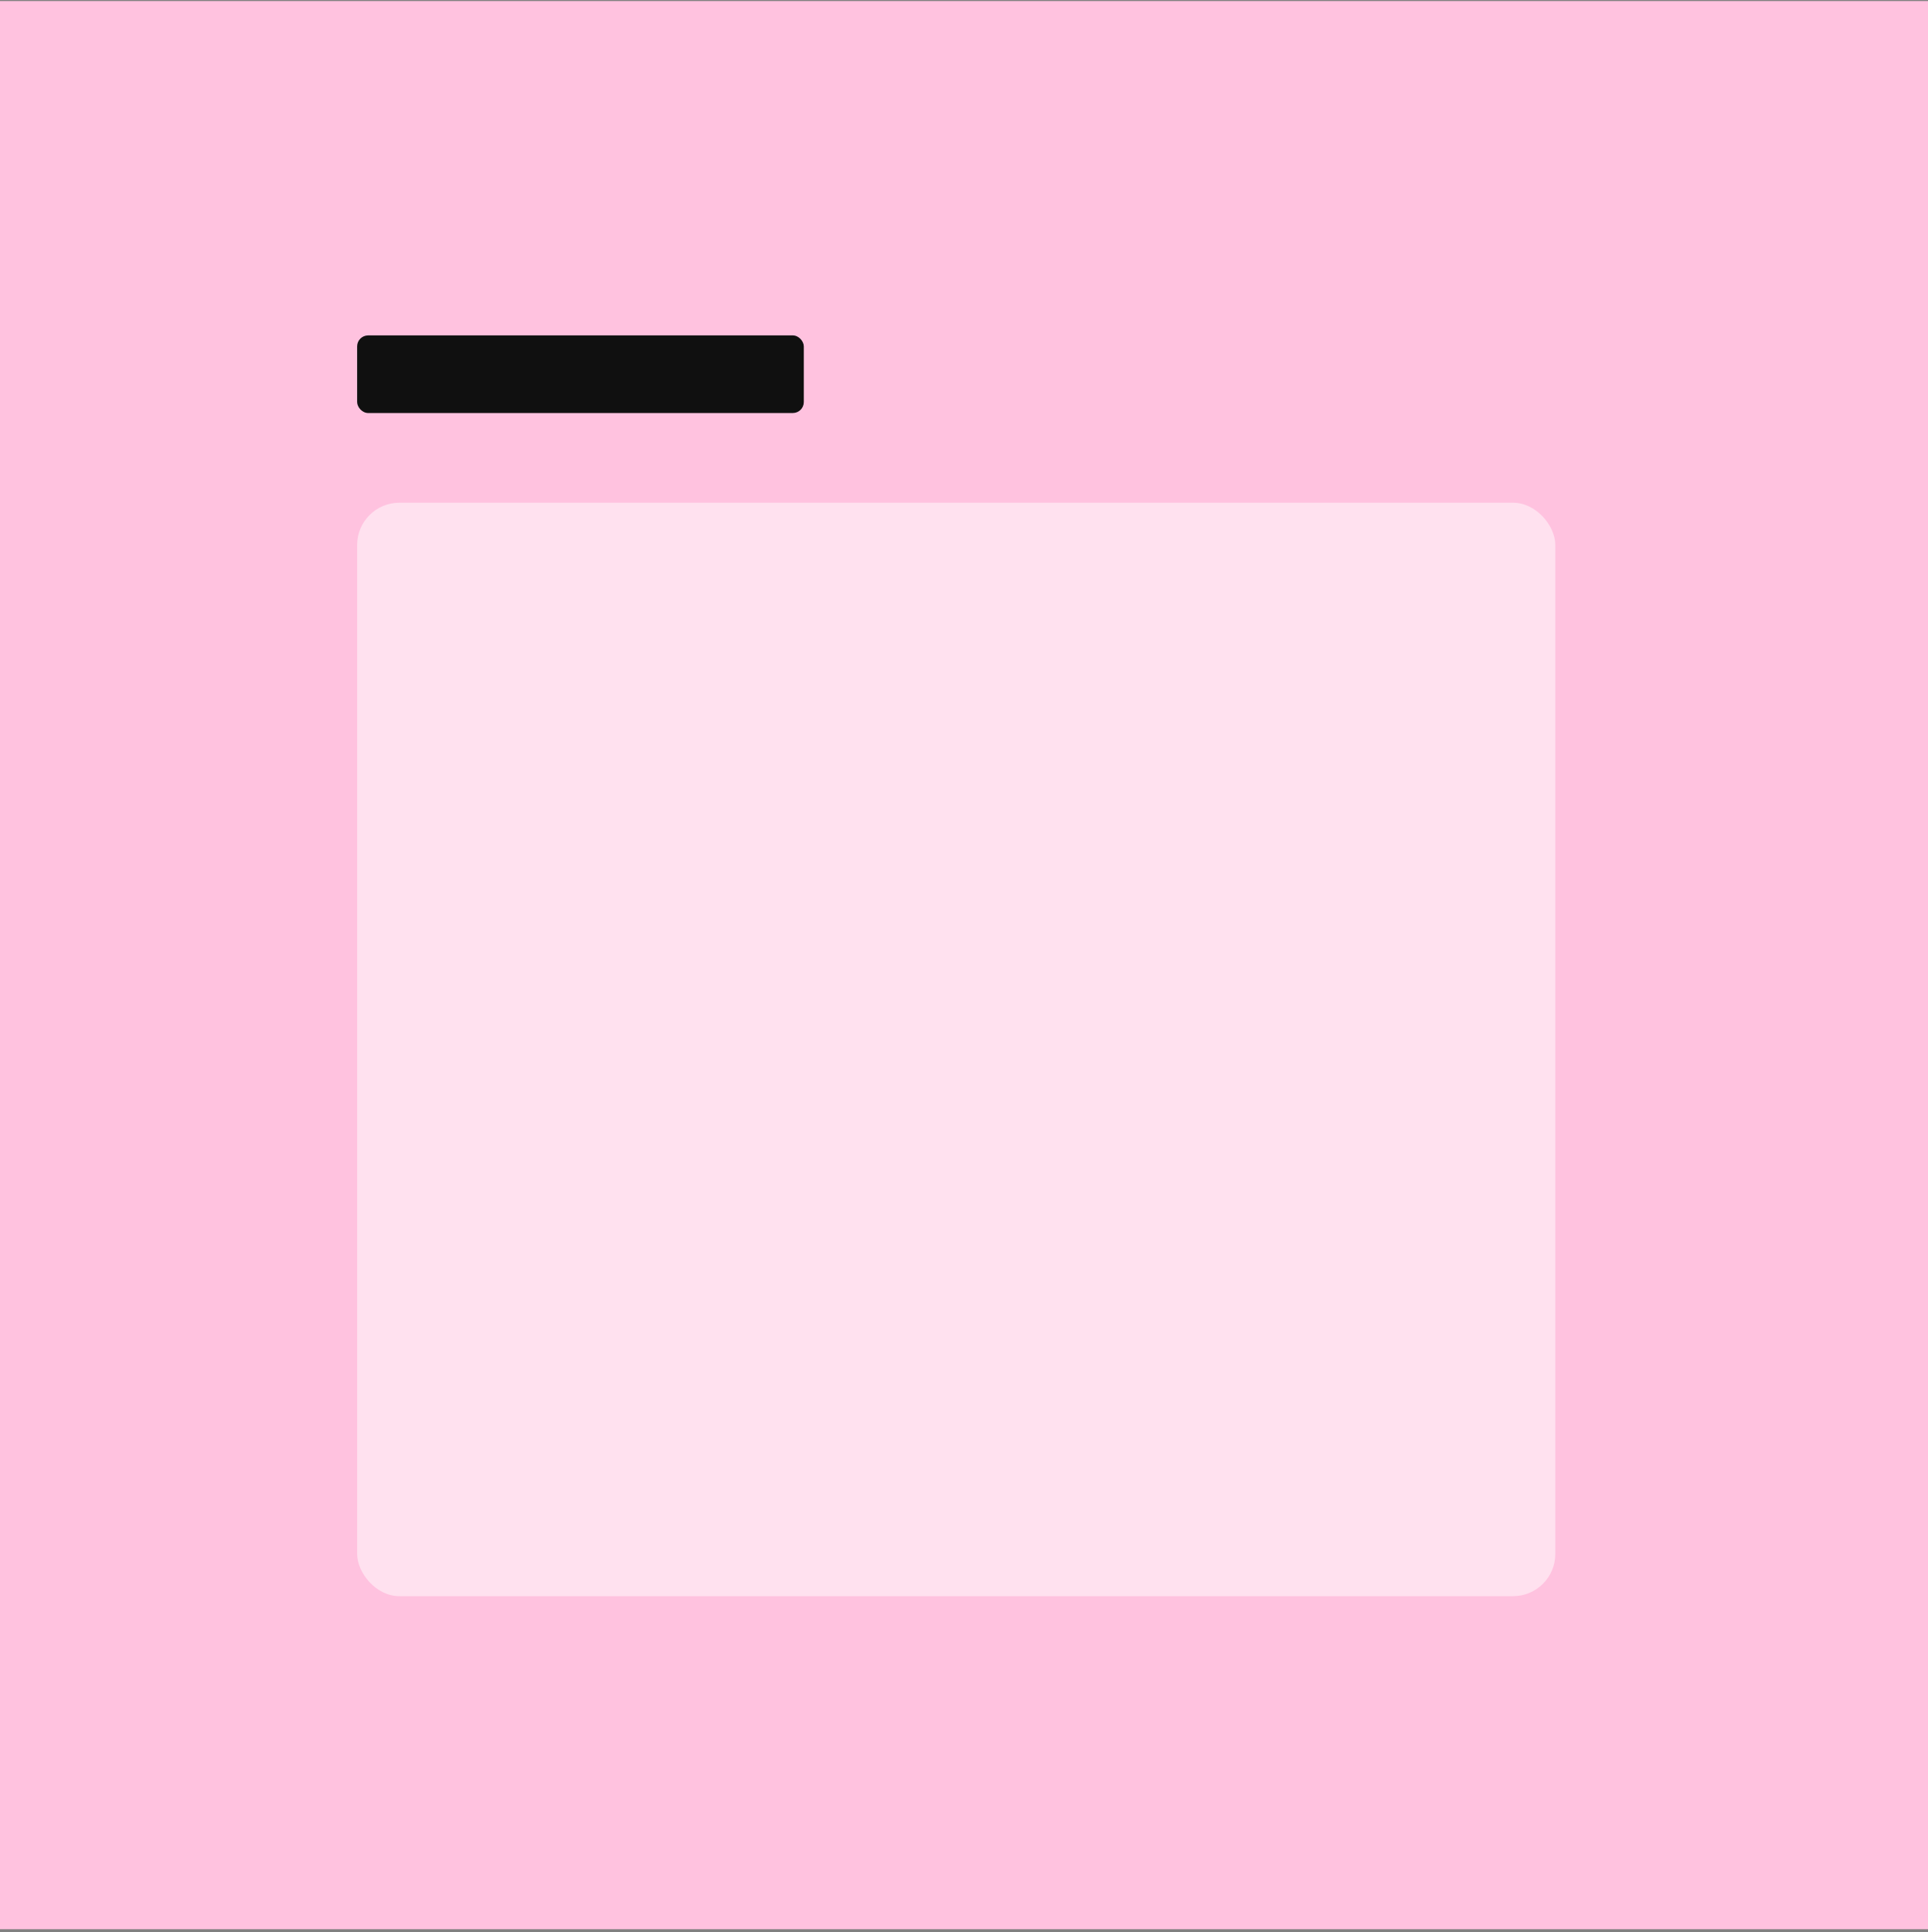
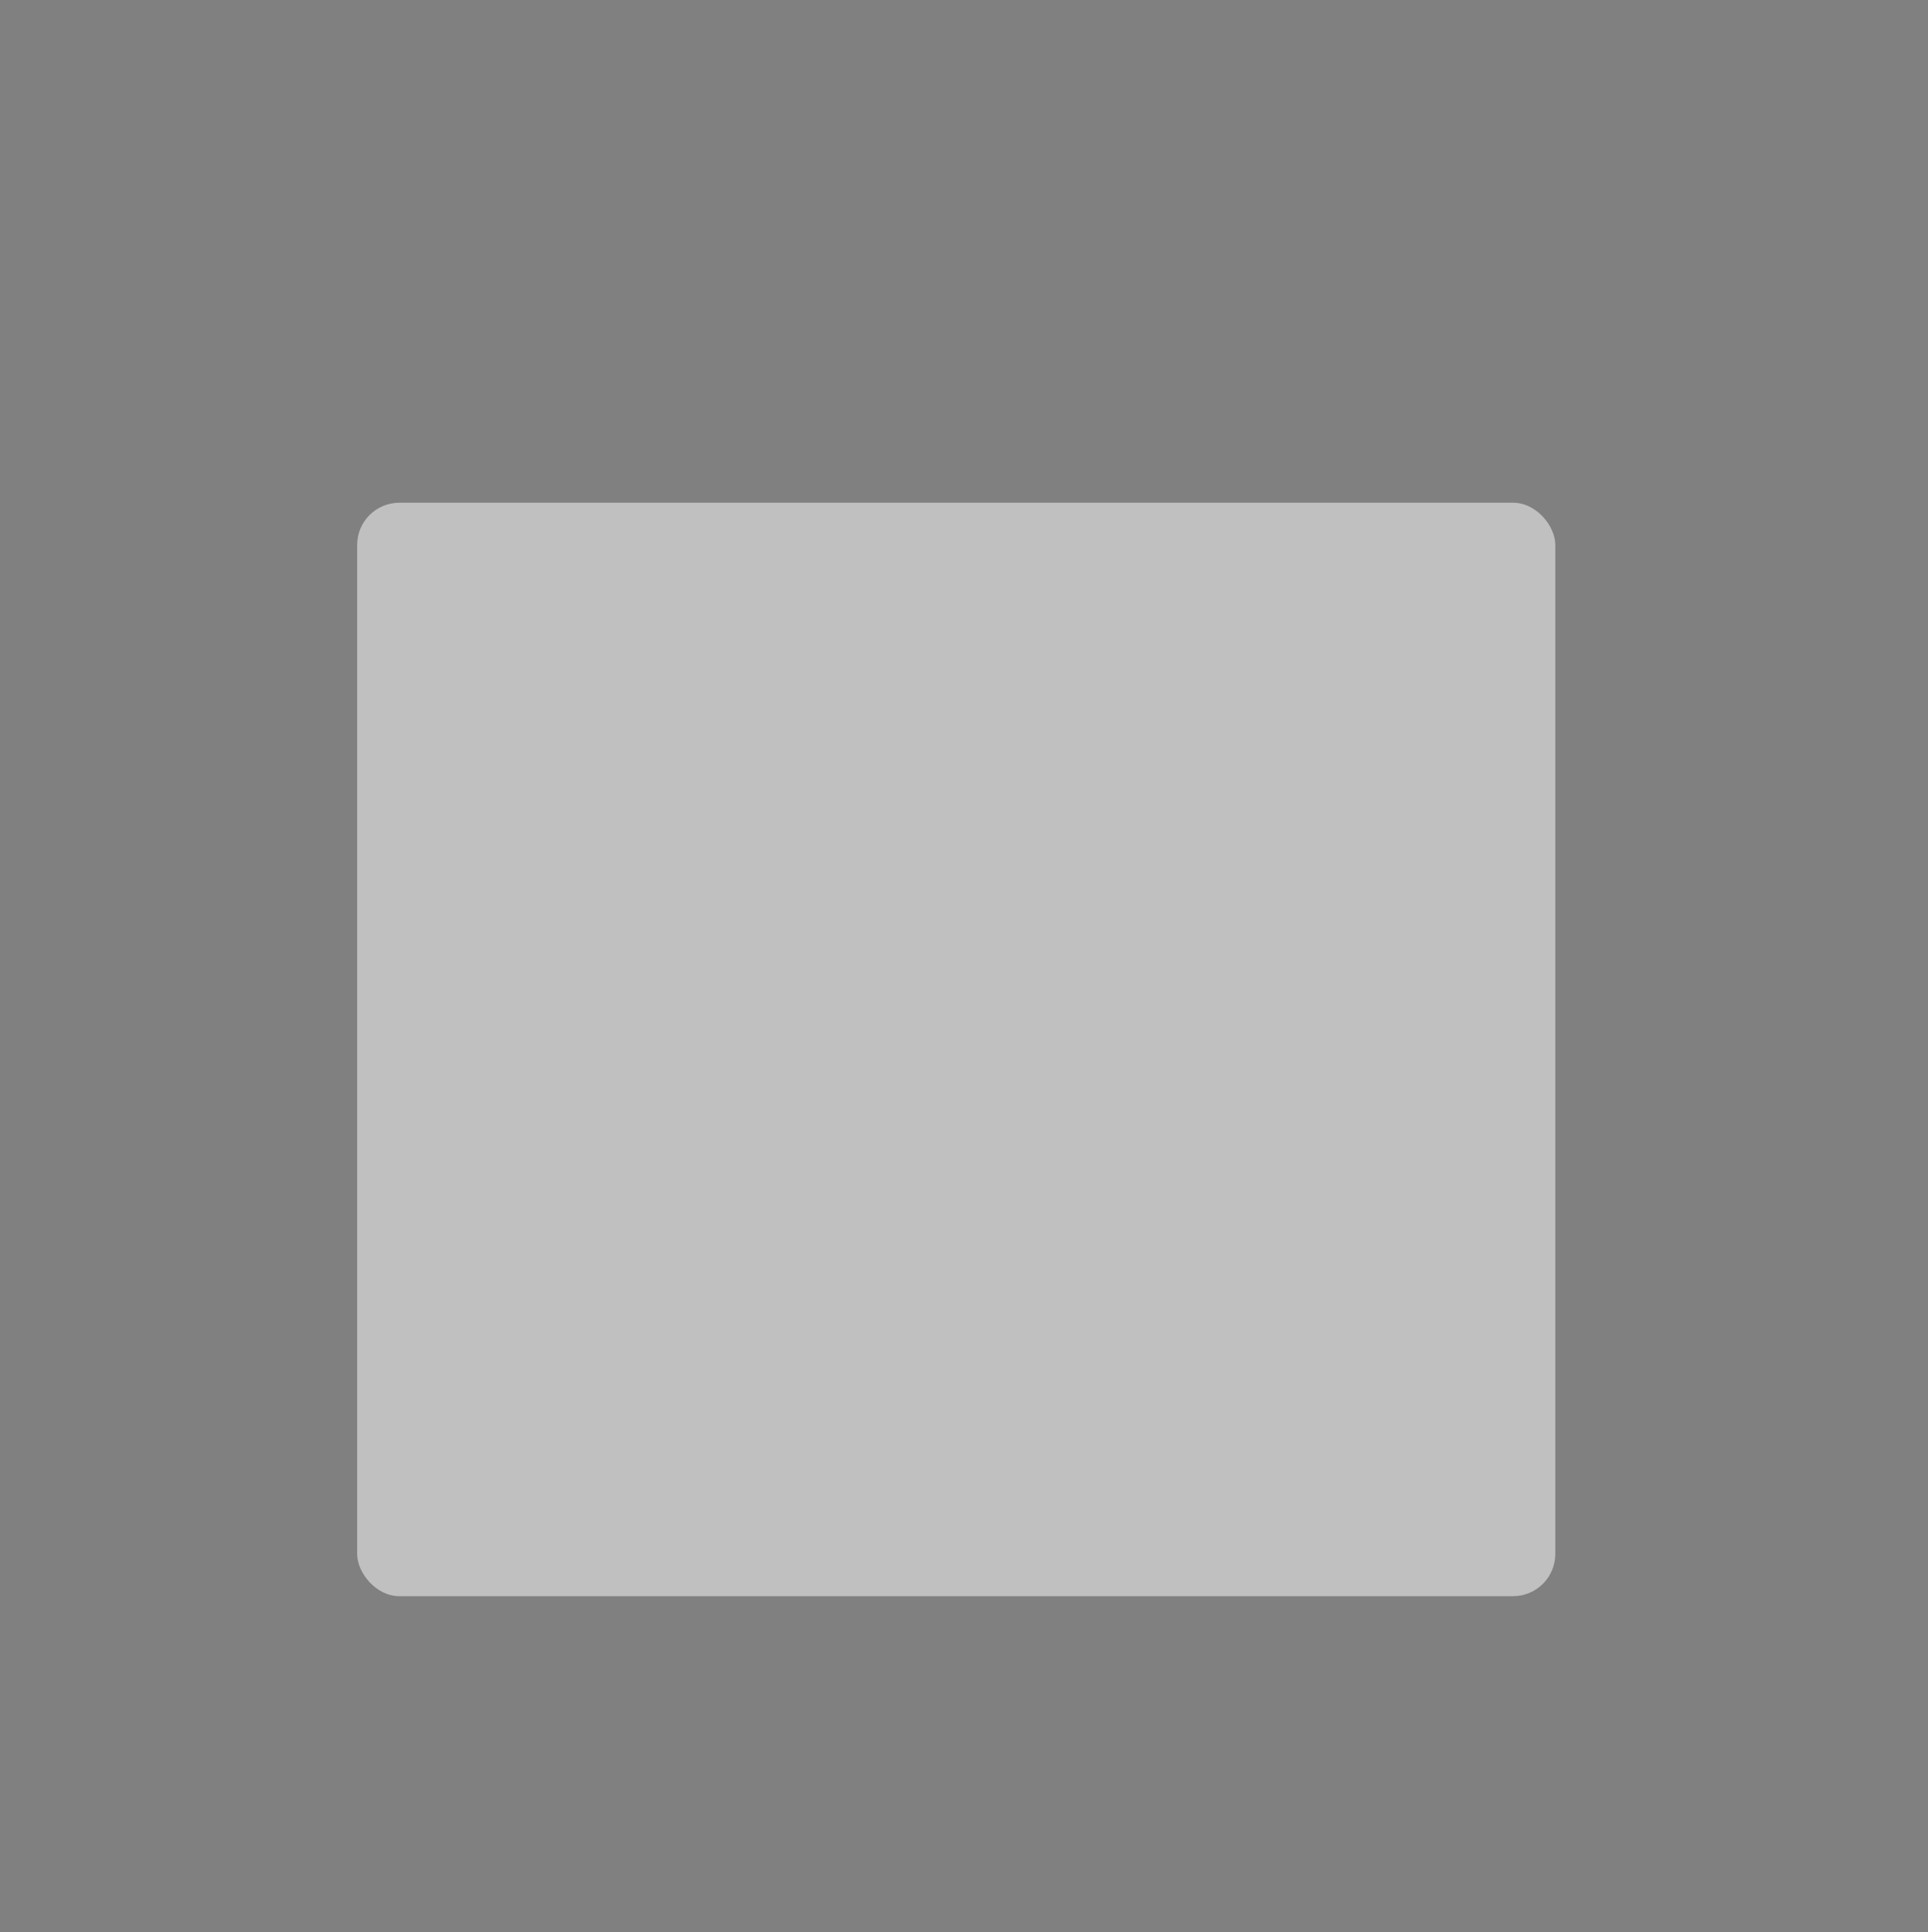
<svg xmlns="http://www.w3.org/2000/svg" width="500" height="501" viewBox="0 0 500 501" fill="none">
  <rect x="0" y="0" width="500" height="501" fill="#808080" stroke="none" />
-   <rect width="500" height="500" transform="translate(0 0.275)" fill="#FFC2DF" />
  <rect x="92.623" y="130.362" width="310.724" height="283.553" rx="10.957" fill="white" fill-opacity="0.5" />
-   <rect x="92.623" y="86.979" width="115.83" height="20.124" rx="2.846" fill="#101010" />
</svg>